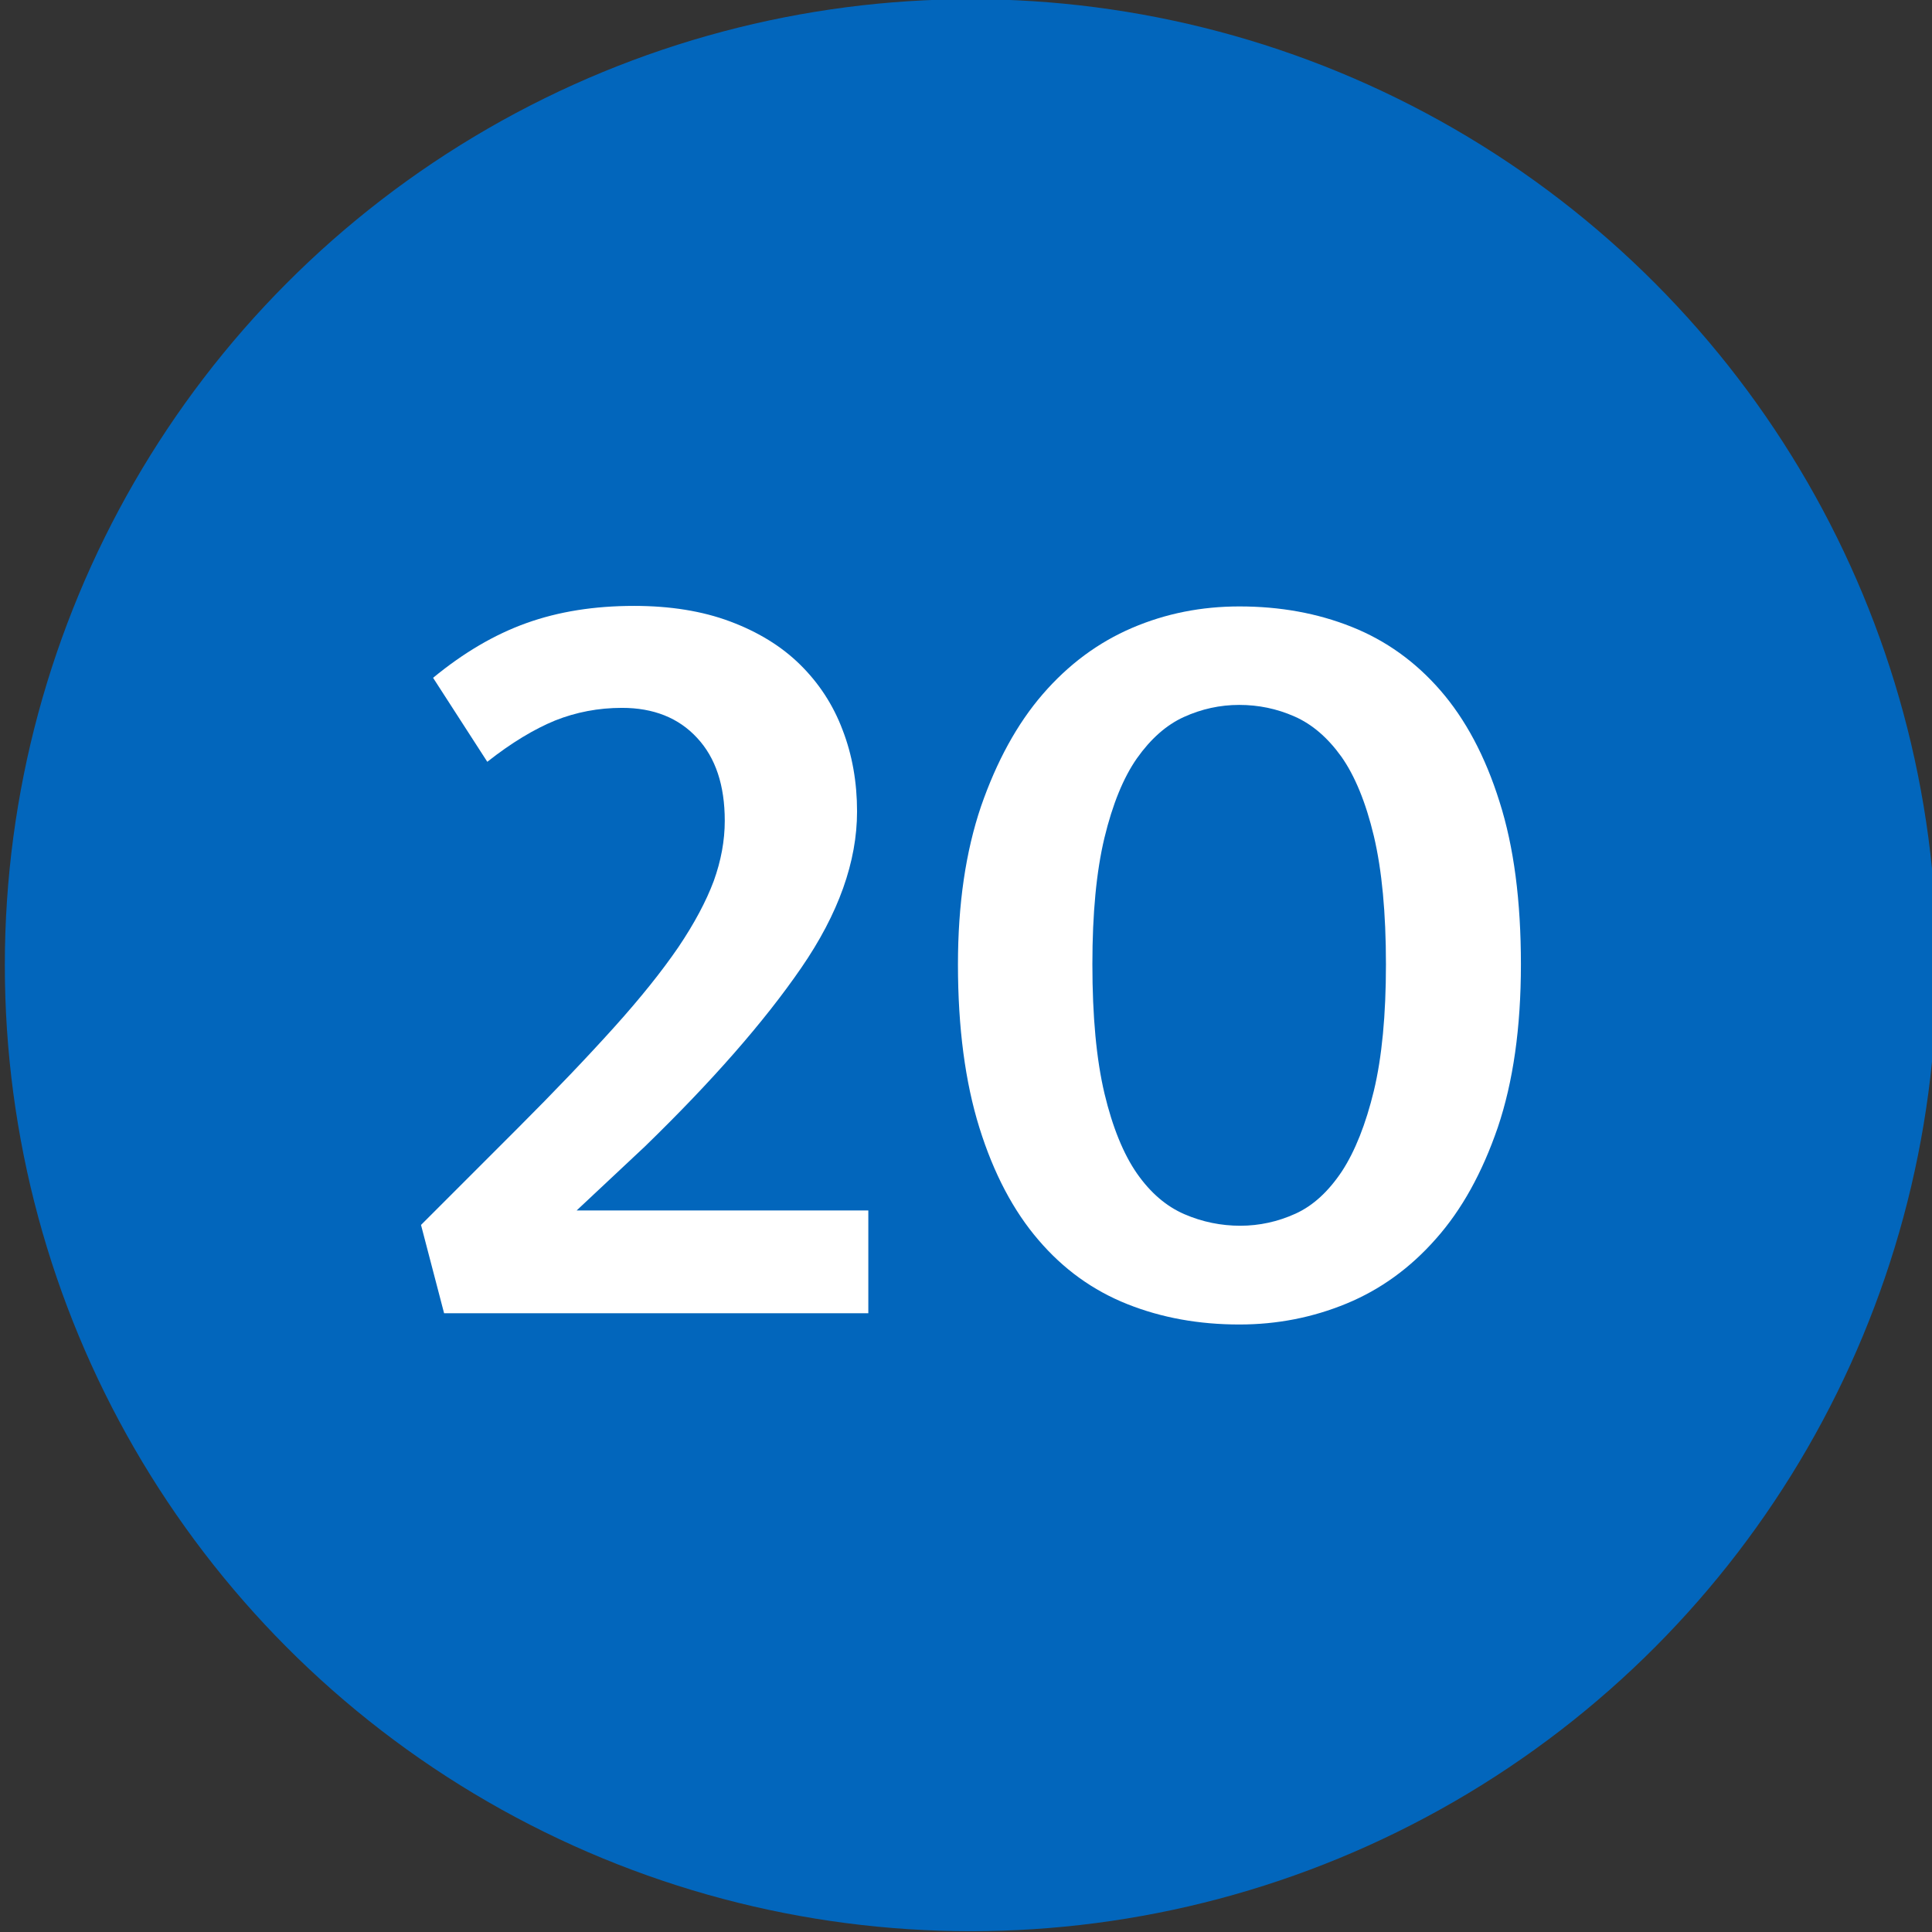
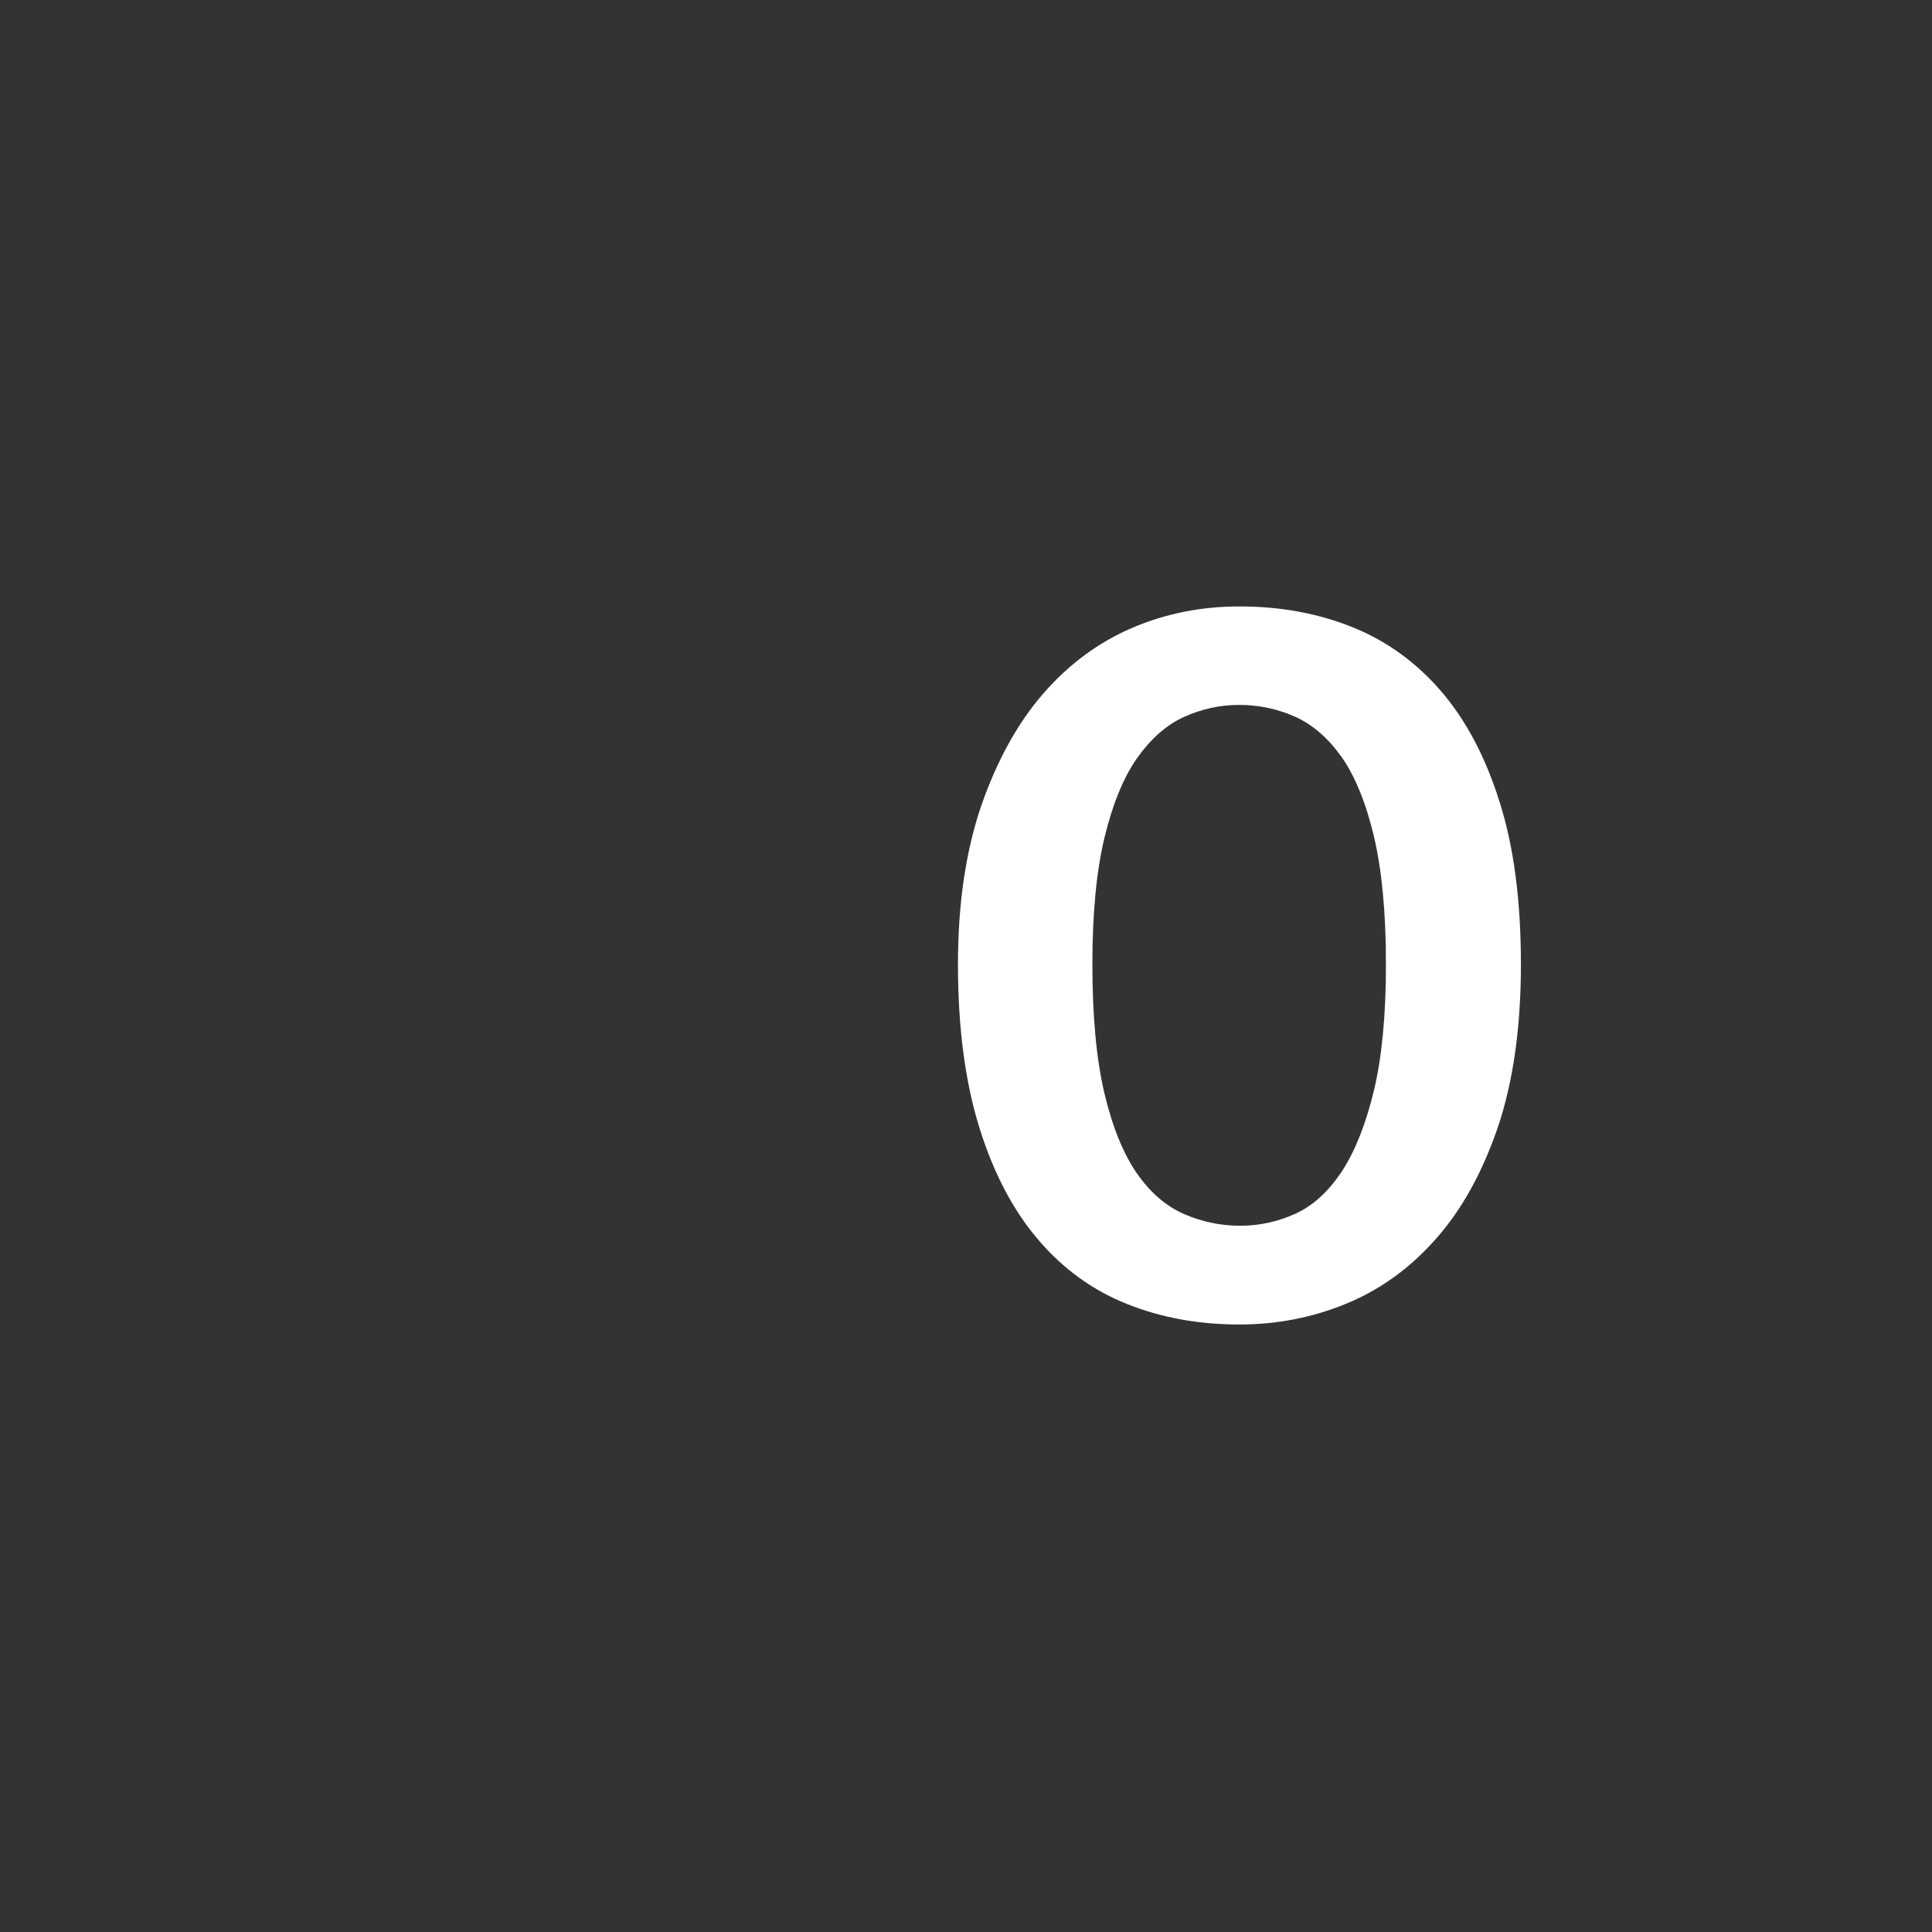
<svg xmlns="http://www.w3.org/2000/svg" version="1.1" id="Layer_1" x="0px" y="0px" viewBox="0 0 720 720" style="enable-background:new 0 0 720 720;" xml:space="preserve">
  <rect x="0" y="0" width="720" height="720" fill="#333333" stroke="none" />
  <style type="text/css">
	.st0{fill-rule:evenodd;clip-rule:evenodd;fill:#FFFFFF;}
	.st1{fill-rule:evenodd;clip-rule:evenodd;fill:#0266BC;}
	.st2{fill:#FFFFFF;}
</style>
-   <path class="st0" d="M359.9,361.8v-11c0-0.7-0.5-1.2-1.2-1.2c-0.6,0-1.2,0.5-1.2,1.2V362c0,0,0.1,0.1,0.1,0.2  c-0.1,0.4,0.1,0.7,0.3,1l6.3,6.3c0.4,0.4,1.2,0.4,1.7,0c0.4-0.4,0.4-1.2,0-1.6L359.9,361.8z M359.6,334L359.6,334  c-14.3,0-25.8,11.5-25.8,25.8c0,14.2,11.6,25.8,25.8,25.8c14.2,0,25.8-11.6,25.8-25.8C385.4,345.5,373.8,334,359.6,334L359.6,334z   M376.7,373L376.7,373l-2.3-2c-0.1-0.1-0.2-0.1-0.3,0c-0.1,0.1-0.1,0.2,0.1,0.3l2.3,1.9c-0.9,1.2-2,2.2-3.1,3.2l-1.9-2.4  c-0.1-0.1-0.2-0.1-0.3,0c-0.1,0-0.2,0.2-0.1,0.3l1.9,2.4c-1.1,0.8-2.2,1.6-3.5,2.3l-1.4-2.7c-0.1-0.1-0.2-0.2-0.3-0.1  c-0.1,0.1-0.1,0.2-0.1,0.3l1.4,2.7c-1.4,0.6-2.8,1.2-4.3,1.5l-0.5-3.2c-0.1-0.1-0.2-0.2-0.3-0.2c-0.1,0-0.2,0.2-0.2,0.2l0.6,3.3  c-1.1,0.2-2.3,0.4-3.5,0.5v-3.9c0-0.6-0.5-1.1-1.1-1.1c-0.6,0-1.1,0.5-1.1,1.1v3.9c-1,0-1.9-0.2-2.9-0.4l0.4-2.7  c0-0.1-0.1-0.2-0.2-0.2c-0.1,0-0.2,0-0.3,0.2l-0.5,2.7c-1.4-0.3-2.9-0.8-4.2-1.4l1.2-2.4c0.1-0.1,0-0.2-0.1-0.2  c-0.1-0.1-0.2-0.1-0.3,0.1l-1.3,2.4c-1.2-0.6-2.4-1.3-3.5-2.1l1.8-2.3c0.1-0.1,0.1-0.2-0.1-0.3c0,0-0.2,0-0.3,0.1l-1.7,2.3  c-1.2-0.9-2.3-2-3.3-3l2.3-2c0.1,0,0.1-0.2,0-0.3c-0.1-0.1-0.2-0.1-0.3,0l-2.4,1.9c-0.9-1.1-1.8-2.4-2.5-3.7l2.7-1.4  c0.1-0.1,0.2-0.2,0.1-0.3c-0.1-0.1-0.2-0.1-0.3-0.1l-2.7,1.5c-0.7-1.5-1.3-3-1.7-4.6l3.1-0.6c0.1,0,0.2-0.1,0.2-0.2  c0-0.1-0.1-0.2-0.2-0.2l-3.1,0.5c-0.2-1.2-0.5-2.3-0.5-3.5h3.7c0.6,0,1.1-0.5,1.1-1.1c0-0.6-0.5-1.1-1.1-1.1H338  c0.1-1.2,0.3-2.3,0.5-3.5c0.1,0,0.1,0.1,0.1,0.1l3.5,0.7c0.1,0,0.2-0.1,0.3-0.2c0-0.1-0.1-0.2-0.2-0.2l-3.5-0.6h-0.1  c0.4-1.7,1-3.2,1.7-4.7l3.1,1.6c0.1,0,0.1,0,0.1,0c0.2,0,0.2-0.1,0.2-0.1c0.1-0.1,0-0.2-0.1-0.3l-3.1-1.6c0.7-1.4,1.6-2.6,2.5-3.8  l2.7,2.2c0.1,0,0.1,0.1,0.2,0.1c0,0,0.1-0.1,0.2-0.1c0-0.1,0-0.3-0.1-0.3l-2.7-2.2c1-1.1,2.2-2.2,3.4-3.1l2.1,2.6  c0,0.1,0.1,0.1,0.2,0.1c0.1,0,0.1,0,0.1-0.1c0.1-0.1,0.1-0.2,0-0.3l-2-2.6c1.1-0.8,2.4-1.5,3.6-2.1l1.4,2.7c0.1,0.1,0.2,0.1,0.2,0.1  c0.1,0,0.1,0,0.1,0c0.2-0.1,0.2-0.2,0.1-0.3l-1.4-2.7c1.4-0.6,2.8-1,4.3-1.3l0.5,3c0,0.2,0.1,0.2,0.2,0.2c0.1,0,0.2-0.1,0.2-0.3  l-0.5-3c0.9-0.1,1.8-0.2,2.6-0.3v0.1v4c0,0.6,0.5,1.1,1.1,1.1c0.6,0,1.1-0.5,1.1-1.1v-4v-0.1c1.2,0.1,2.4,0.2,3.6,0.5l-0.6,3.4  c0,0.1,0,0.2,0.2,0.2c0.1,0,0.2,0,0.3-0.1l0.6-3.5c1.5,0.4,2.9,0.9,4.3,1.7l-1.5,2.8c0,0.2,0,0.2,0.1,0.3c0,0.1,0.1,0.1,0.1,0.1  c0.1,0,0.1-0.1,0.2-0.1l1.5-2.8c1.3,0.6,2.4,1.4,3.5,2.2l-2,2.5c-0.1,0.1-0.1,0.3,0,0.4c0.1,0,0.1,0.1,0.2,0.1  c0.1,0,0.1-0.1,0.2-0.1l2-2.5c1.2,0.9,2.2,2,3.1,3.2l-2.4,2.1c-0.1,0.1-0.1,0.2-0.1,0.3c0.1,0.1,0.1,0.1,0.2,0.1  c0.1,0,0.1-0.1,0.1-0.1l2.4-2.1c0.9,1.2,1.7,2.4,2.3,3.8l-2.7,1.5c-0.1,0-0.1,0.2-0.1,0.3c0,0.1,0.1,0.1,0.2,0.1c0.1,0,0.1,0,0.1,0  l2.7-1.4c0.7,1.4,1.1,3,1.4,4.6l-2.8,0.6c-0.1,0-0.2,0.1-0.1,0.2c0,0.1,0.1,0.1,0.2,0.1c0,0,0,0,0.1,0l2.9-0.5  c0.2,0.8,0.3,1.8,0.3,2.7h-3.7c-0.6,0-1.1,0.5-1.1,1.1c0,0.6,0.5,1,1.1,1h3.7c0,1-0.2,2-0.4,2.9l-2.8-0.5c-0.2,0-0.2,0.1-0.2,0.2  c0,0.2,0.1,0.2,0.1,0.3l2.8,0.5c-0.3,1.6-0.8,3.1-1.5,4.6l-2.6-1.4c-0.1,0-0.3,0-0.3,0.1c-0.1,0.1,0,0.2,0.1,0.3l2.6,1.4  C378.4,370.6,377.5,371.8,376.7,373L376.7,373z" />
-   <circle class="st1" cx="361.8" cy="359.7" r="360" />
  <g>
-     <path class="st2" d="M231.8,263.8c-8.8,0-17.1,1.6-24.9,4.7c-7.8,3.2-16.3,8.3-25.3,15.4l-20.2-31.3c11.3-9.3,22.8-16.1,34.8-20.4   s25.3-6.4,40.1-6.4c13.4,0,25.4,1.9,35.8,5.8c10.4,3.9,19.1,9.2,26.1,16.1c7,6.9,12.3,15,15.8,24.3c3.6,9.3,5.4,19.5,5.4,30.4   c0,18.7-6.9,38.1-20.8,58.3c-13.9,20.2-33.3,42.3-58.2,66.5l-25.5,23.9h108.7v38.3H165.5l-8.6-32.9l35.8-35.8   c14.3-14.3,26.3-26.9,36.2-37.9c9.9-11,17.8-20.9,23.9-29.8c6-8.9,10.4-17.2,13.2-24.7c2.7-7.5,4.1-15,4.1-22.4   c0-13.2-3.4-23.5-10.3-30.9C252.9,267.5,243.5,263.8,231.8,263.8z" />
    <path class="st2" d="M461.9,226c15.1,0,29,2.5,41.8,7.6s23.8,13,33.1,23.7c9.3,10.7,16.7,24.5,22,41.4c5.4,16.9,8,37.1,8,60.7   c0,23.6-2.9,43.8-8.6,60.7c-5.8,16.9-13.4,30.7-23.1,41.6c-9.6,10.9-20.7,18.9-33.3,24.1c-12.6,5.2-25.9,7.8-39.9,7.8   c-15.1,0-29-2.5-41.8-7.6c-12.8-5.1-23.8-13-33.1-23.9c-9.3-10.8-16.7-24.8-22-41.8c-5.3-17-8-37.3-8-60.9   c0-22.5,2.9-42.1,8.6-58.9c5.8-16.7,13.4-30.7,23-41.8c9.6-11.1,20.7-19.3,33.3-24.7C434.5,228.6,447.8,226,461.9,226z    M407.1,359.3c0,19.5,1.5,35.5,4.5,48.2c3,12.6,7.1,22.6,12.1,29.8c5.1,7.3,11,12.3,17.7,15.2c6.7,2.9,13.7,4.3,20.8,4.3   c7.1,0,14-1.5,20.6-4.5c6.6-3,12.3-8.3,17.3-15.8c4.9-7.5,8.9-17.6,11.9-30c3-12.5,4.5-28.2,4.5-47.1c0-19.2-1.5-35.1-4.5-47.8   c-3-12.6-7.1-22.5-12.1-29.6c-5.1-7.1-10.9-12.1-17.5-15c-6.6-2.9-13.4-4.3-20.6-4.3c-7.1,0-14,1.5-20.6,4.5   c-6.6,3-12.4,8.2-17.5,15.4c-5.1,7.3-9.1,17.2-12.1,29.6C408.6,324.7,407.1,340.4,407.1,359.3z" />
  </g>
</svg>